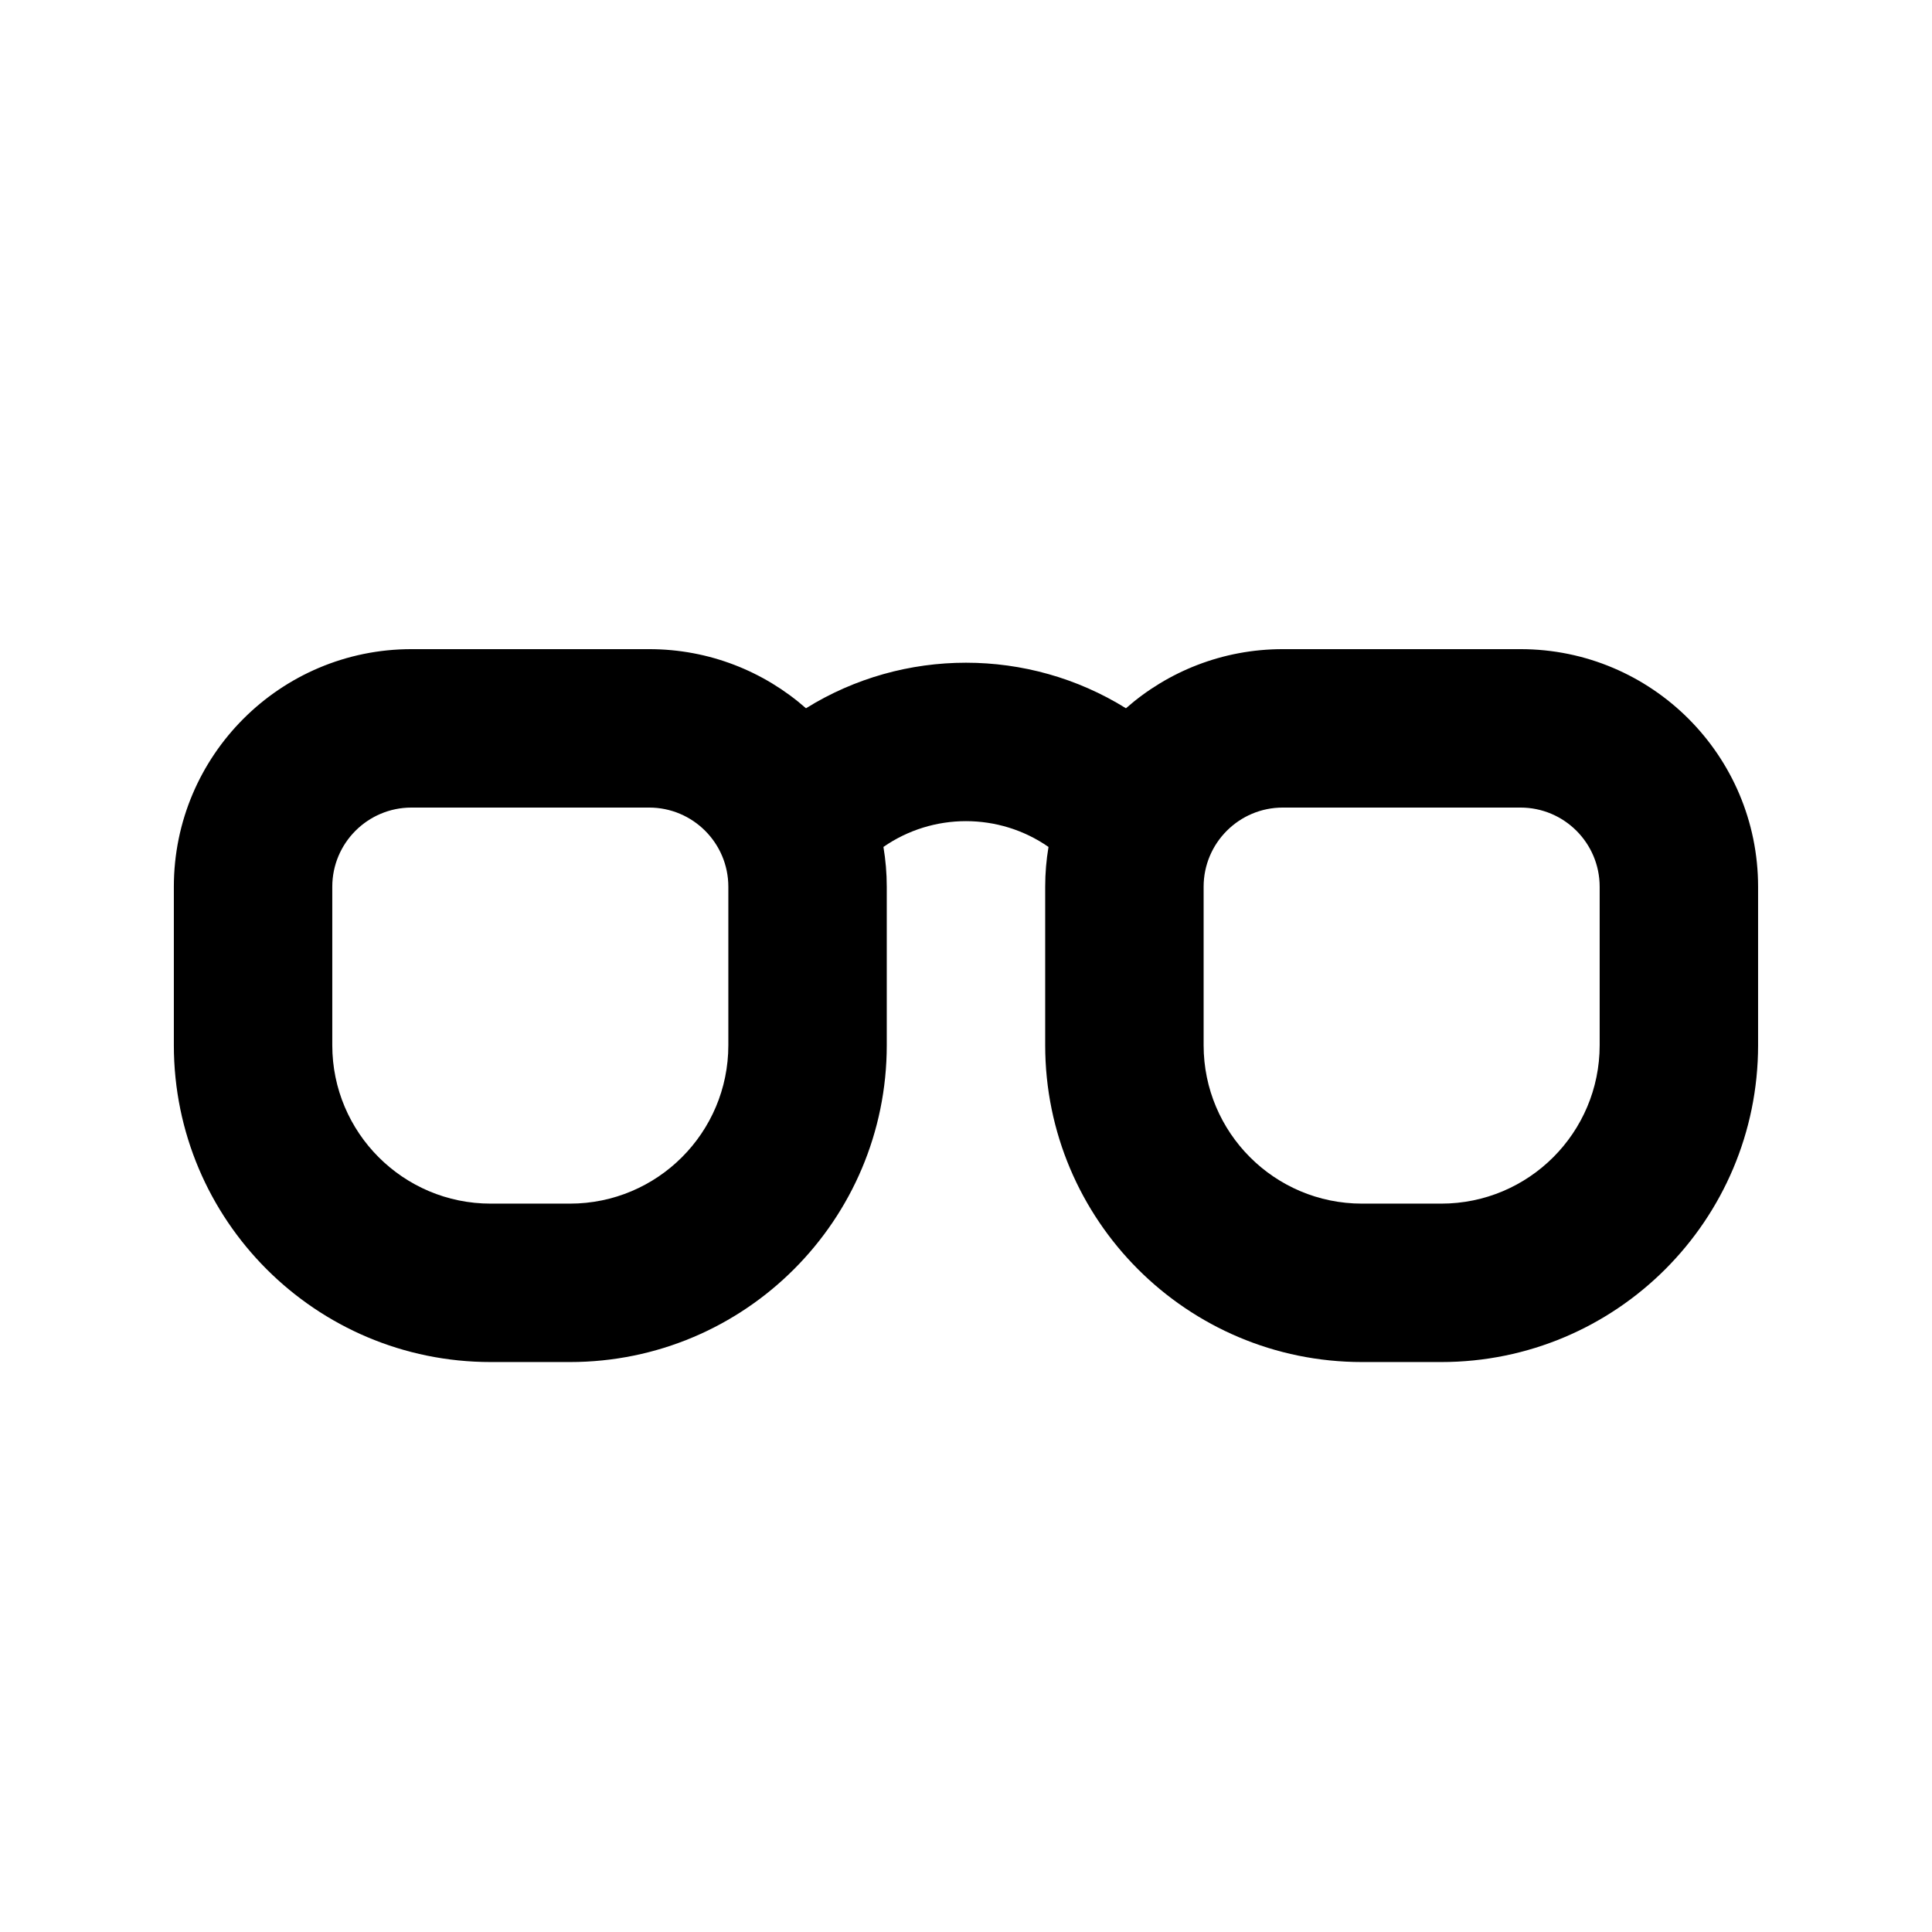
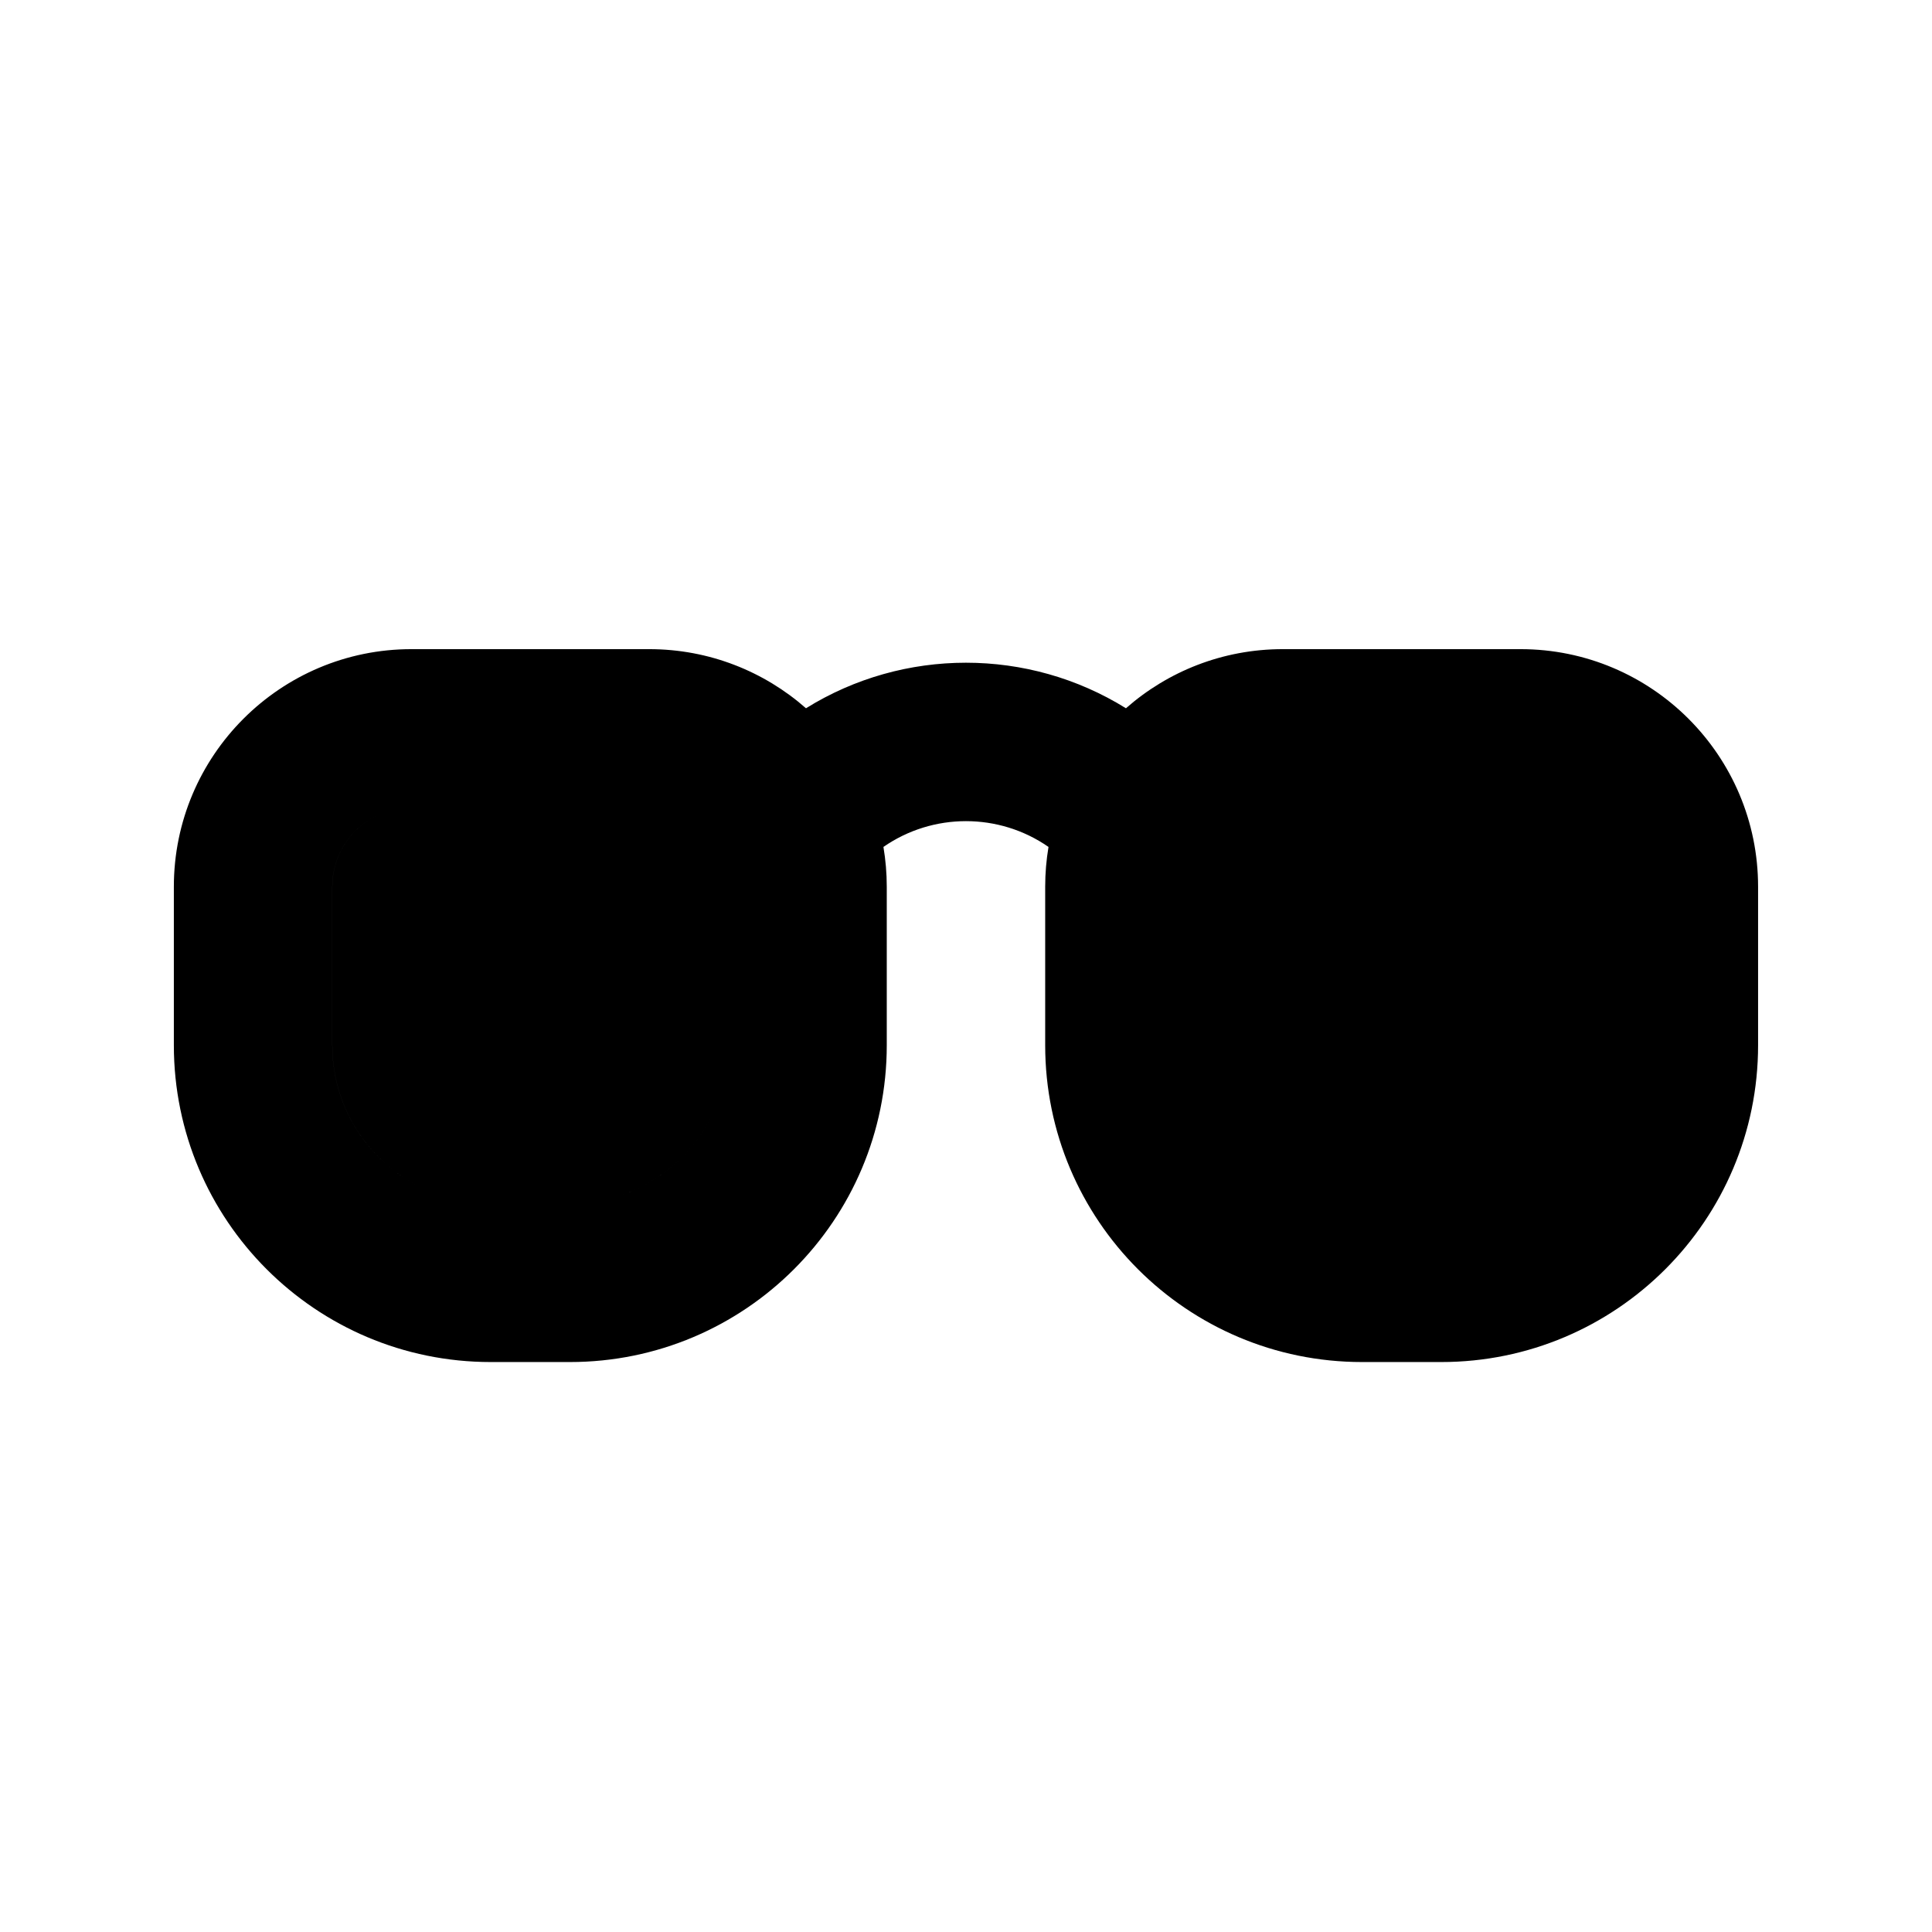
<svg xmlns="http://www.w3.org/2000/svg" fill="#000000" width="800px" height="800px" version="1.1" viewBox="144 144 512 512">
-   <path d="m253.05 316.03c-34.781 0-62.977 28.195-62.977 62.977v41.984c0 46.371 37.594 83.965 83.969 83.965h20.992c46.375 0 83.969-37.594 83.969-83.965v-41.984c0-3.598-0.305-7.129-0.883-10.559 13.113-9.113 30.637-9.113 43.746 0-0.578 3.43-0.879 6.961-0.879 10.559v41.984c0 46.371 37.594 83.965 83.965 83.965h20.992c46.375 0 83.969-37.594 83.969-83.965v-41.984c0-34.781-28.191-62.977-62.977-62.977h-62.977c-15.93 0-30.48 5.914-41.57 15.668-25.879-16.094-58.914-16.094-84.793 0-11.09-9.754-25.641-15.668-41.57-15.668zm62.977 41.984h-62.977c-11.594 0-20.992 9.398-20.992 20.992v41.984c0 23.188 18.797 41.984 41.984 41.984h20.992c23.188 0 41.984-18.797 41.984-41.984v-41.984c0-11.594-9.398-20.992-20.992-20.992zm230.91 0h-62.977c-11.594 0-20.988 9.398-20.988 20.992v41.984c0 23.188 18.793 41.984 41.98 41.984h20.992c23.191 0 41.984-18.797 41.984-41.984v-41.984c0-11.594-9.398-20.992-20.992-20.992z" fill-rule="evenodd" />
+   <path d="m253.05 316.03c-34.781 0-62.977 28.195-62.977 62.977v41.984c0 46.371 37.594 83.965 83.969 83.965h20.992c46.375 0 83.969-37.594 83.969-83.965v-41.984c0-3.598-0.305-7.129-0.883-10.559 13.113-9.113 30.637-9.113 43.746 0-0.578 3.43-0.879 6.961-0.879 10.559v41.984c0 46.371 37.594 83.965 83.965 83.965h20.992c46.375 0 83.969-37.594 83.969-83.965v-41.984c0-34.781-28.191-62.977-62.977-62.977h-62.977c-15.93 0-30.48 5.914-41.57 15.668-25.879-16.094-58.914-16.094-84.793 0-11.09-9.754-25.641-15.668-41.57-15.668zm62.977 41.984h-62.977c-11.594 0-20.992 9.398-20.992 20.992v41.984c0 23.188 18.797 41.984 41.984 41.984h20.992c23.188 0 41.984-18.797 41.984-41.984v-41.984c0-11.594-9.398-20.992-20.992-20.992zh-62.977c-11.594 0-20.988 9.398-20.988 20.992v41.984c0 23.188 18.793 41.984 41.98 41.984h20.992c23.191 0 41.984-18.797 41.984-41.984v-41.984c0-11.594-9.398-20.992-20.992-20.992z" fill-rule="evenodd" />
</svg>